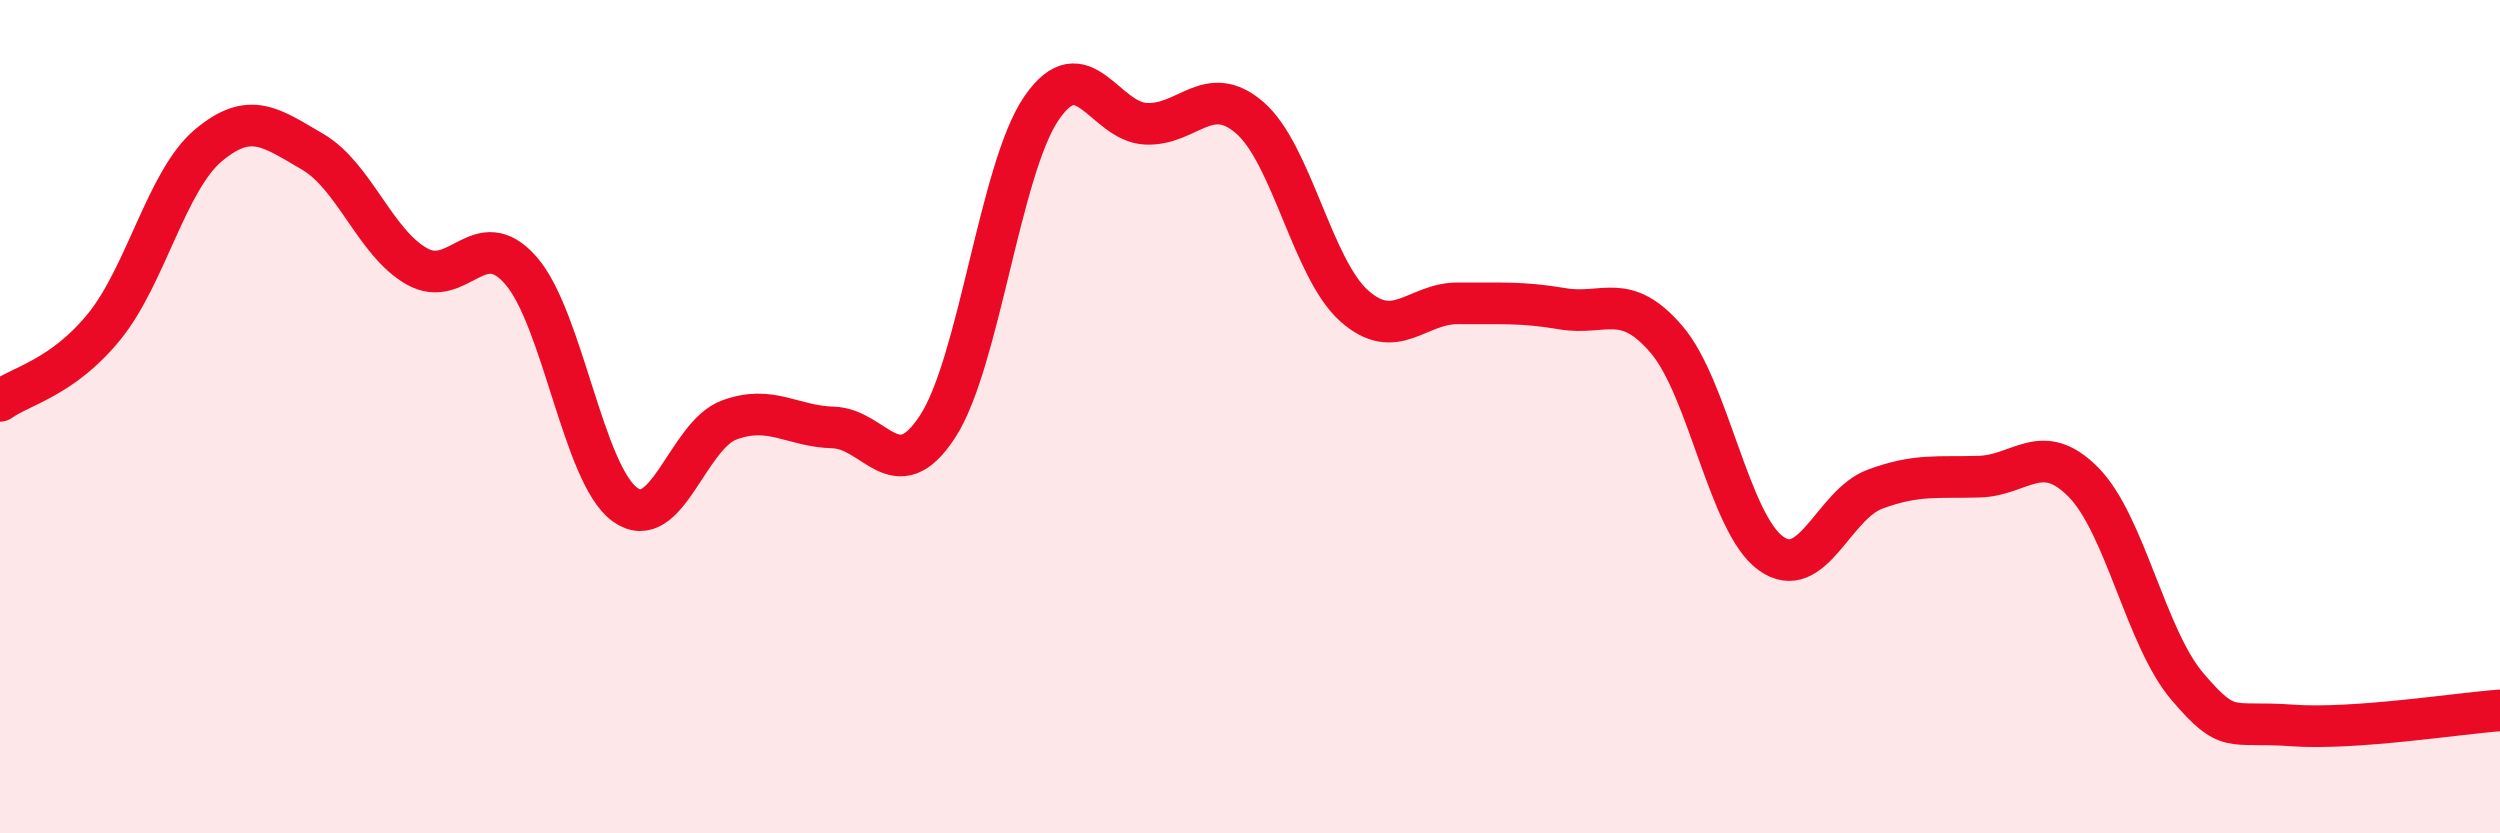
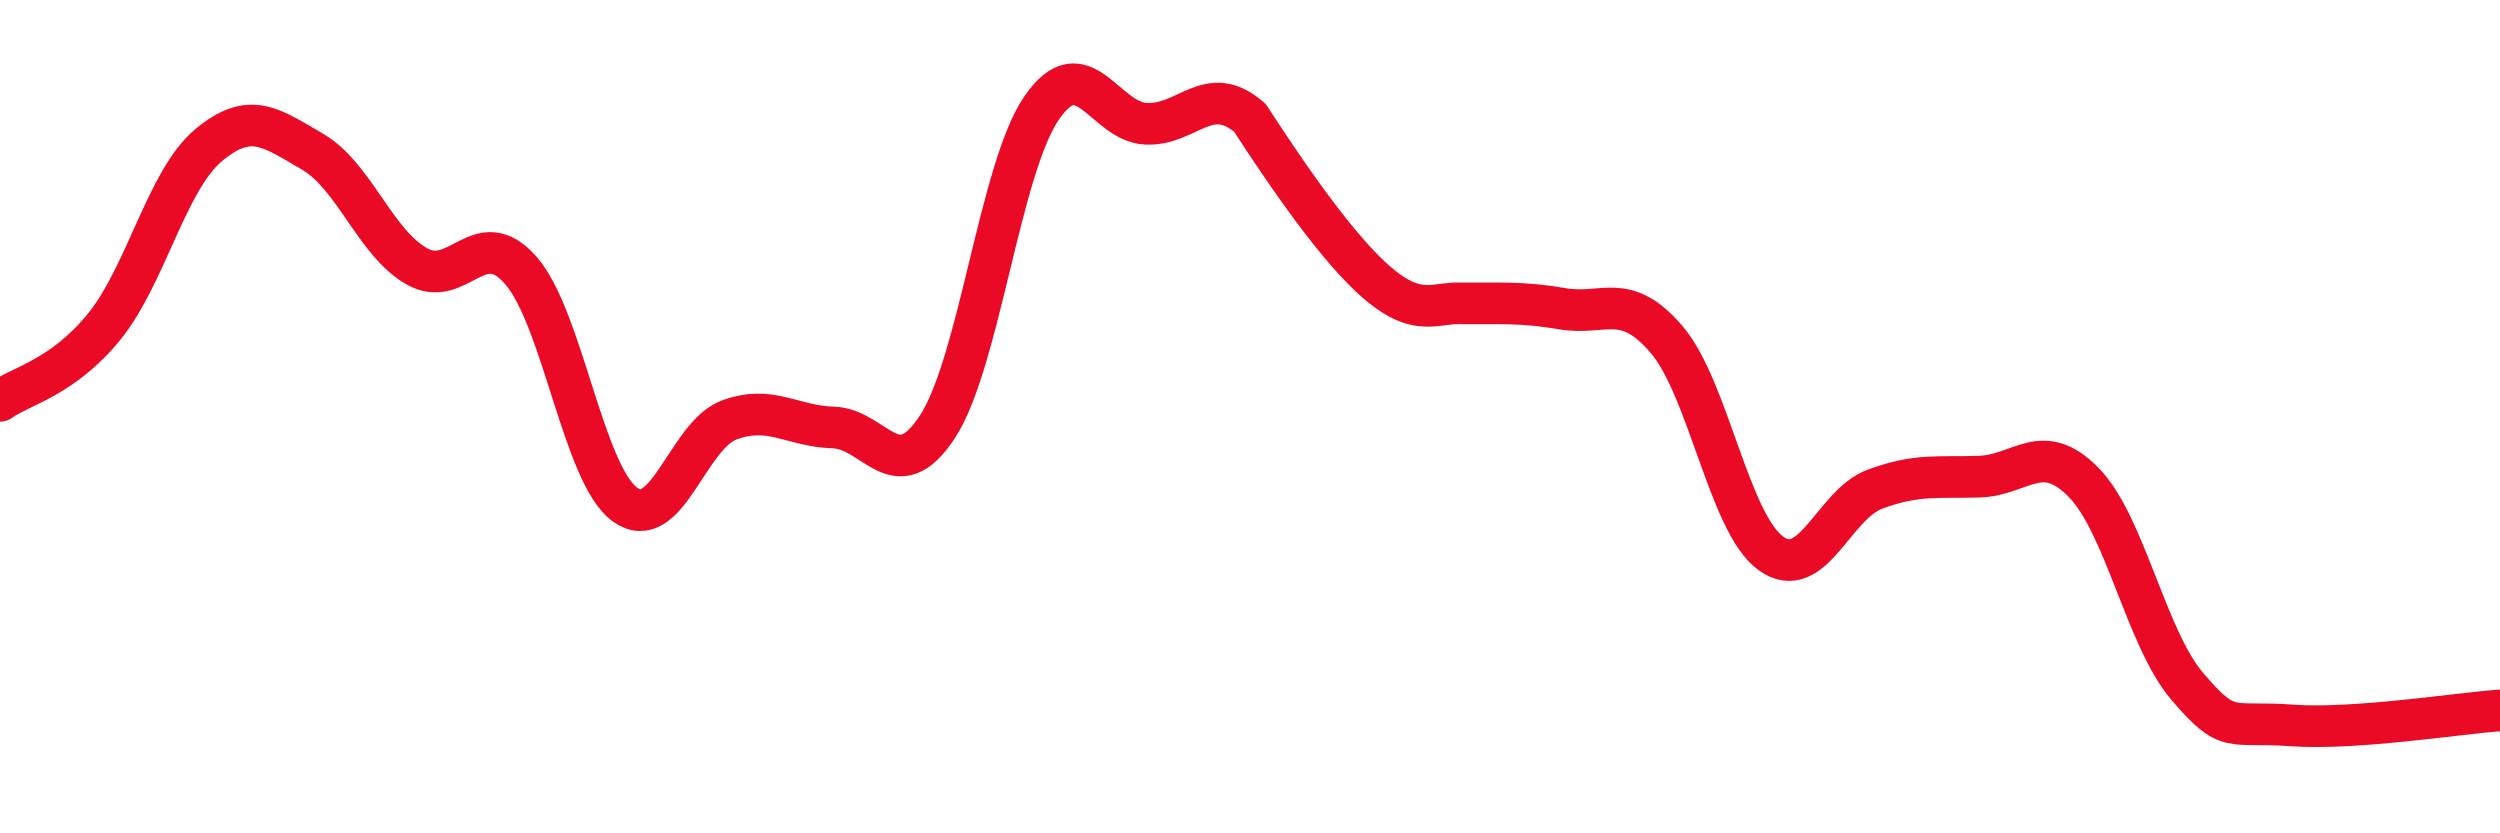
<svg xmlns="http://www.w3.org/2000/svg" width="60" height="20" viewBox="0 0 60 20">
-   <path d="M 0,9.62 C 0.5,9.26 1.5,9.07 2.5,7.84 C 3.5,6.61 4,4.33 5,3.49 C 6,2.65 6.5,3.06 7.5,3.64 C 8.5,4.22 9,5.82 10,6.39 C 11,6.96 11.5,5.35 12.5,6.49 C 13.5,7.63 14,11.39 15,12.11 C 16,12.83 16.5,10.45 17.5,10.08 C 18.5,9.71 19,10.23 20,10.26 C 21,10.29 21.5,11.77 22.5,10.24 C 23.5,8.71 24,4.04 25,2.59 C 26,1.14 26.5,2.92 27.5,2.97 C 28.5,3.02 29,1.96 30,2.83 C 31,3.7 31.5,6.45 32.5,7.34 C 33.5,8.23 34,7.27 35,7.28 C 36,7.29 36.5,7.24 37.5,7.41 C 38.5,7.58 39,6.98 40,8.15 C 41,9.32 41.5,12.56 42.5,13.28 C 43.5,14 44,12.11 45,11.74 C 46,11.37 46.5,11.47 47.5,11.44 C 48.5,11.41 49,10.56 50,11.57 C 51,12.58 51.5,15.31 52.5,16.48 C 53.5,17.65 53.5,17.3 55,17.41 C 56.5,17.52 59,17.12 60,17.05L60 20L0 20Z" fill="#EB0A25" opacity="0.1" stroke-linecap="round" stroke-linejoin="round" />
-   <path d="M 0,9.62 C 0.5,9.26 1.5,9.07 2.5,7.84 C 3.5,6.61 4,4.33 5,3.49 C 6,2.65 6.5,3.06 7.5,3.64 C 8.5,4.22 9,5.82 10,6.39 C 11,6.96 11.5,5.35 12.5,6.49 C 13.5,7.63 14,11.39 15,12.11 C 16,12.83 16.5,10.45 17.5,10.08 C 18.5,9.71 19,10.23 20,10.26 C 21,10.29 21.5,11.77 22.5,10.24 C 23.5,8.71 24,4.04 25,2.59 C 26,1.14 26.5,2.92 27.5,2.97 C 28.5,3.02 29,1.96 30,2.83 C 31,3.7 31.5,6.45 32.5,7.34 C 33.5,8.23 34,7.27 35,7.28 C 36,7.29 36.5,7.24 37.5,7.41 C 38.5,7.58 39,6.98 40,8.15 C 41,9.32 41.5,12.56 42.5,13.28 C 43.5,14 44,12.11 45,11.74 C 46,11.37 46.5,11.47 47.5,11.44 C 48.5,11.41 49,10.56 50,11.57 C 51,12.58 51.5,15.31 52.5,16.48 C 53.5,17.65 53.5,17.3 55,17.41 C 56.5,17.52 59,17.12 60,17.05" stroke="#EB0A25" stroke-width="1" fill="none" stroke-linecap="round" stroke-linejoin="round" />
+   <path d="M 0,9.62 C 0.5,9.26 1.5,9.07 2.5,7.84 C 3.5,6.61 4,4.33 5,3.49 C 6,2.65 6.5,3.06 7.5,3.64 C 8.5,4.22 9,5.82 10,6.39 C 11,6.96 11.5,5.35 12.5,6.49 C 13.5,7.63 14,11.39 15,12.11 C 16,12.83 16.5,10.45 17.5,10.08 C 18.5,9.71 19,10.23 20,10.26 C 21,10.29 21.5,11.77 22.5,10.24 C 23.5,8.71 24,4.04 25,2.59 C 26,1.14 26.5,2.92 27.5,2.97 C 28.5,3.02 29,1.96 30,2.83 C 33.5,8.23 34,7.27 35,7.28 C 36,7.29 36.5,7.24 37.5,7.41 C 38.5,7.58 39,6.98 40,8.15 C 41,9.32 41.5,12.56 42.5,13.28 C 43.5,14 44,12.11 45,11.74 C 46,11.37 46.5,11.47 47.5,11.44 C 48.5,11.41 49,10.56 50,11.57 C 51,12.58 51.5,15.31 52.5,16.48 C 53.5,17.65 53.5,17.3 55,17.41 C 56.5,17.52 59,17.12 60,17.05" stroke="#EB0A25" stroke-width="1" fill="none" stroke-linecap="round" stroke-linejoin="round" />
</svg>